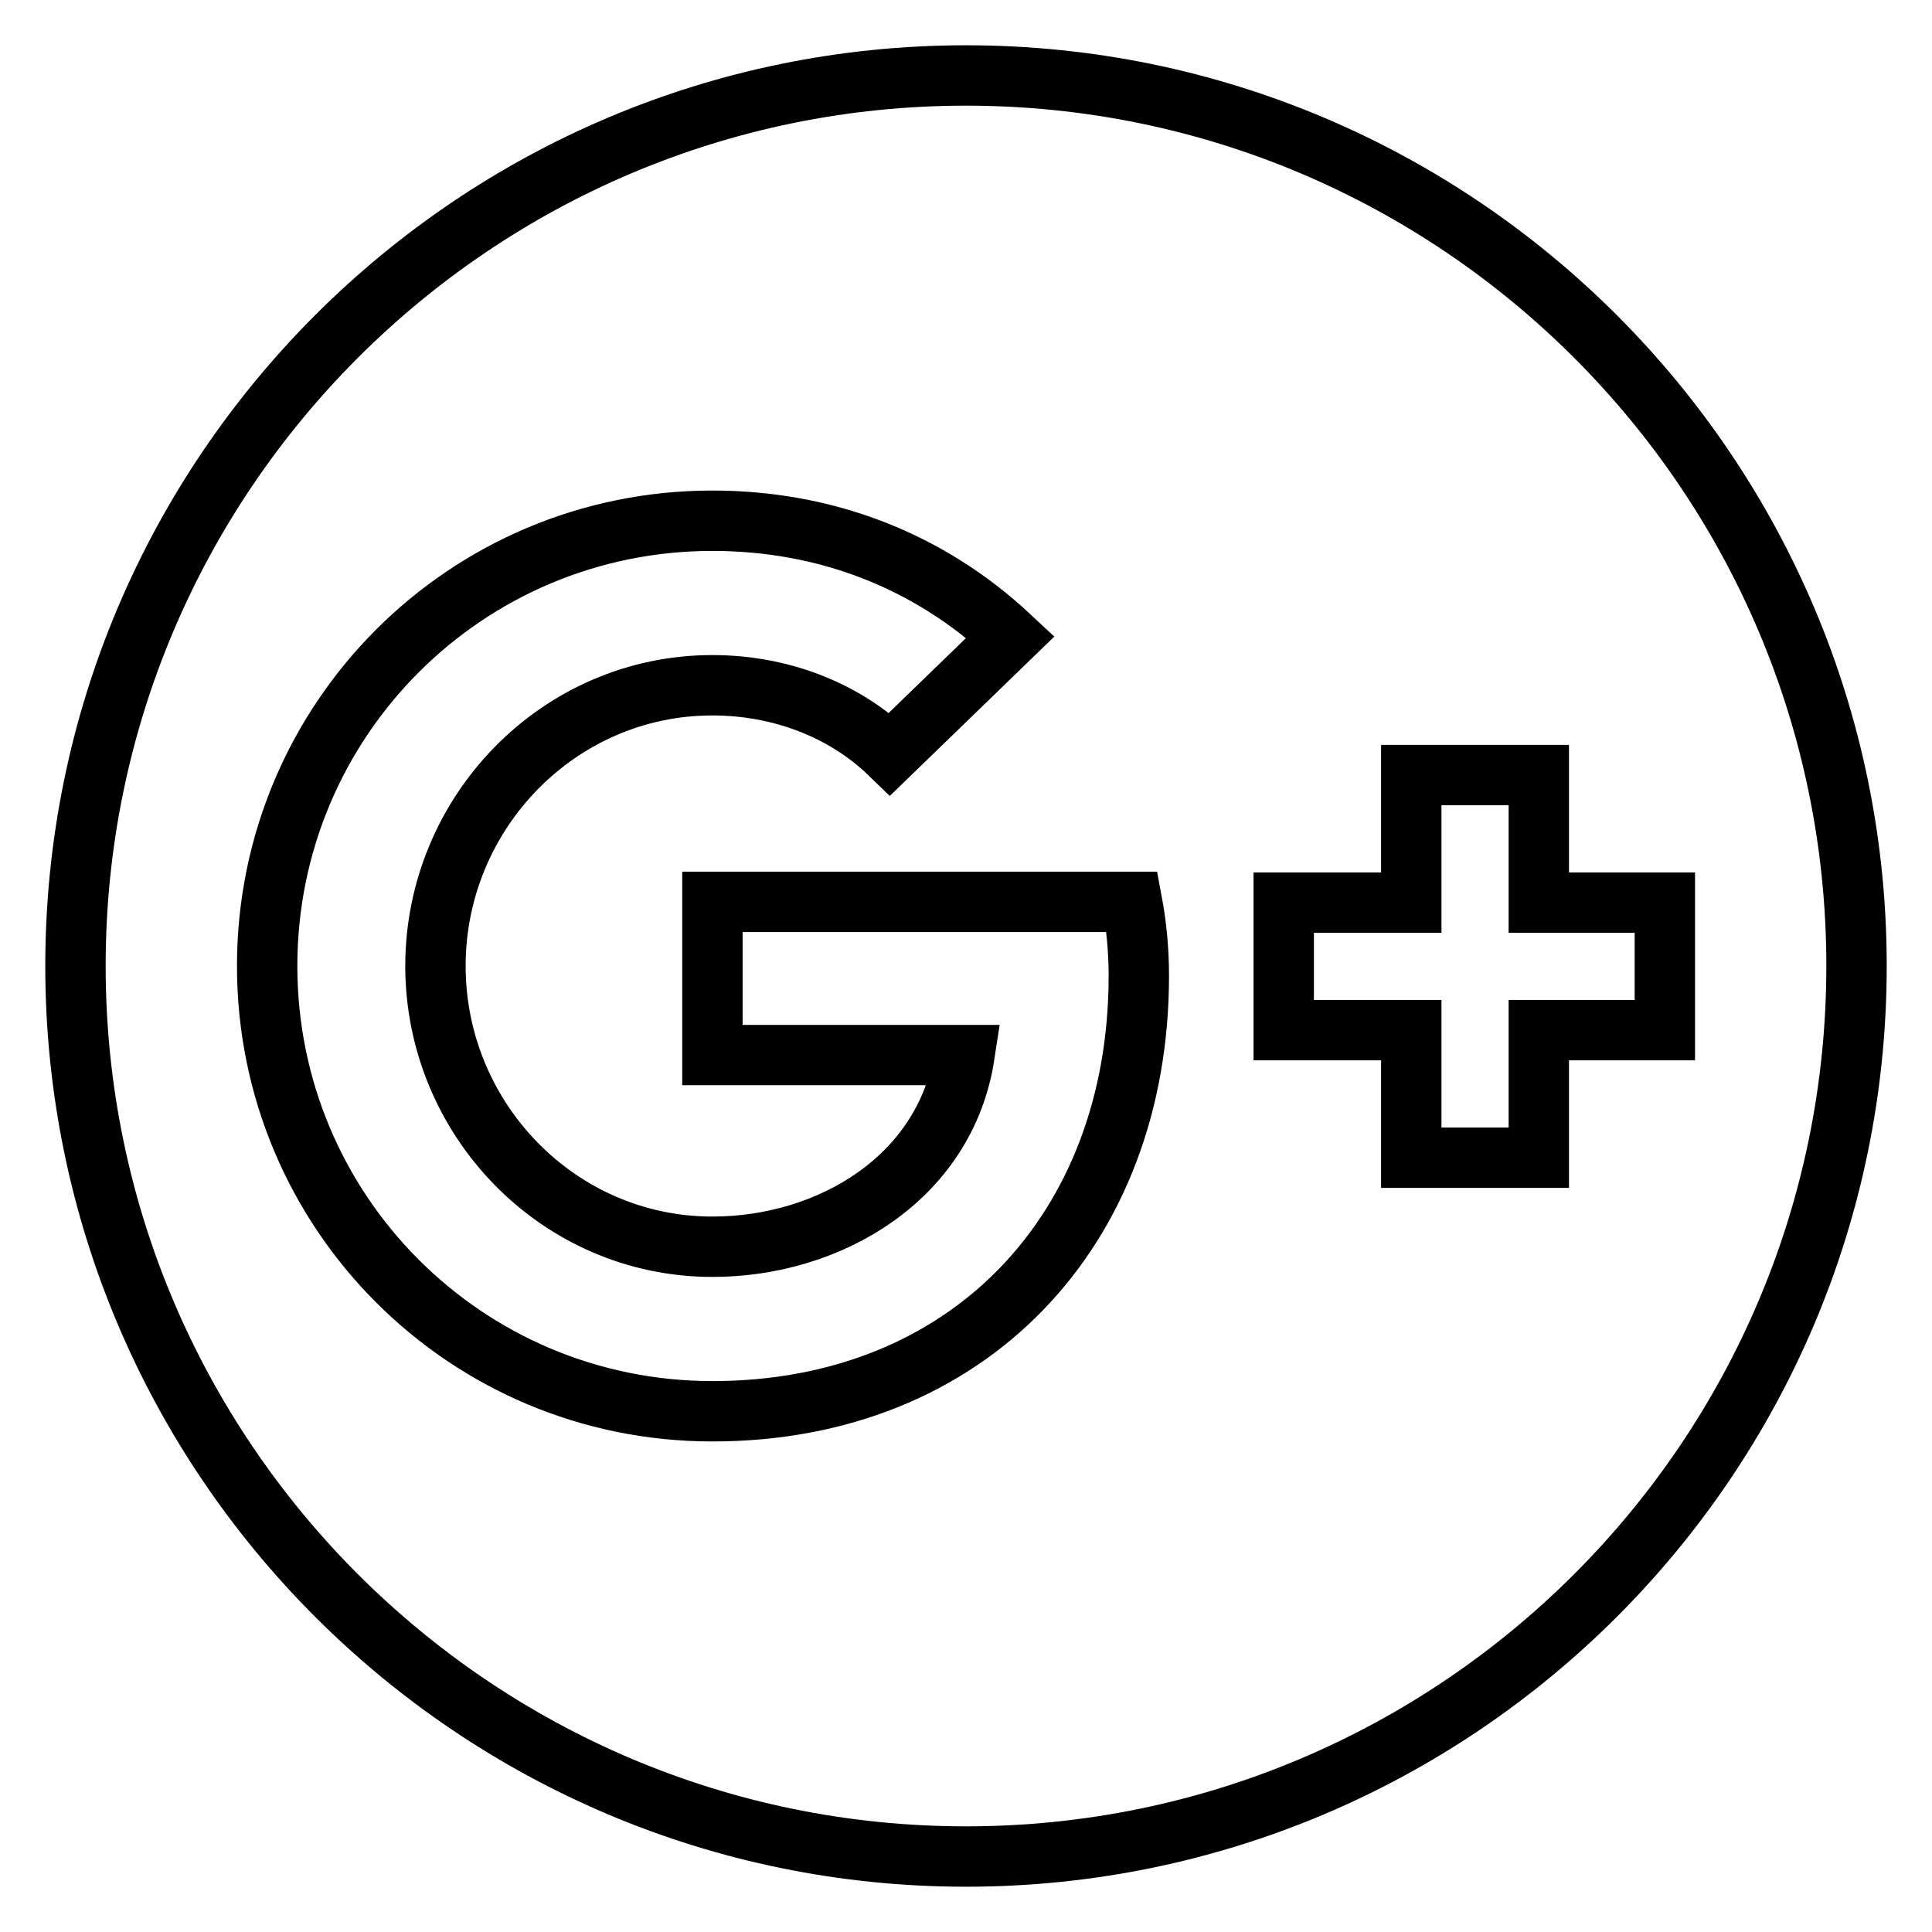
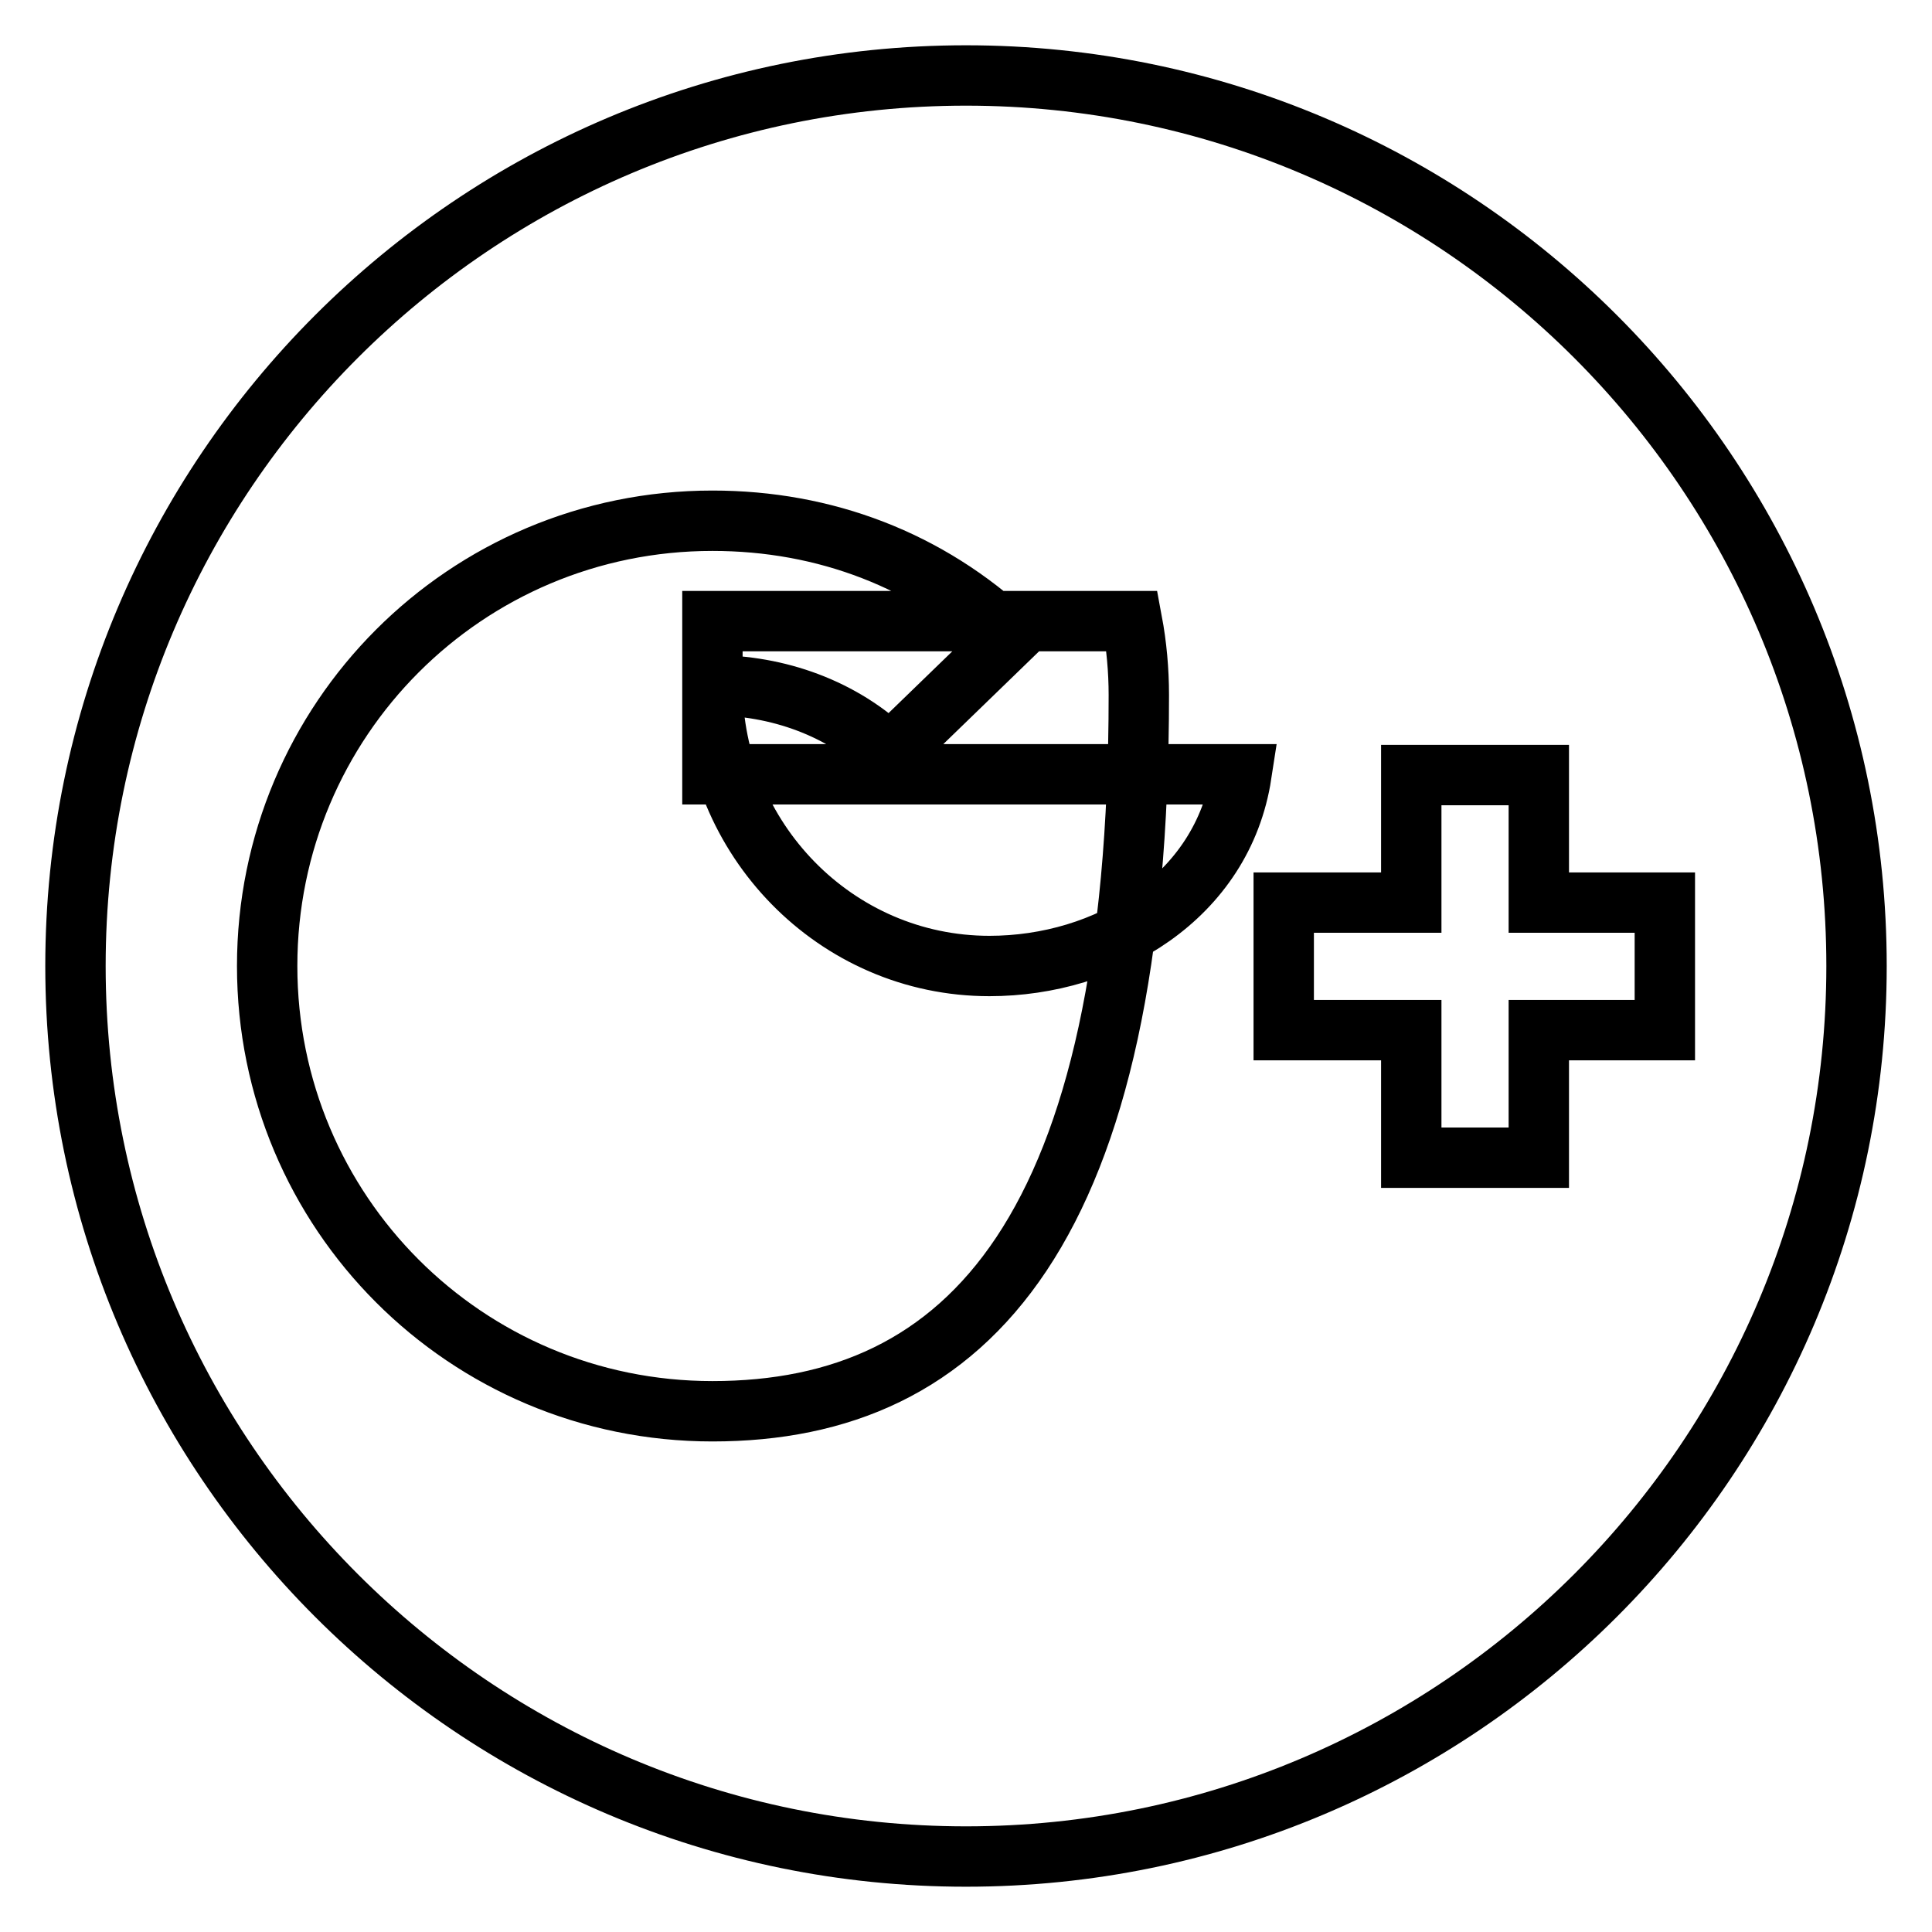
<svg xmlns="http://www.w3.org/2000/svg" version="1.1" x="0px" y="0px" viewBox="0 0 256 256" enable-background="new 0 0 256 256" xml:space="preserve">
  <g>
-     <path stroke-width="8" fill-opacity="0" stroke="#000000" d="M128,10C62.9,10,10,62.9,10,128c0,65.1,52.9,118,118,118c65.1,0,118-52.9,118-118C246,62.9,193.1,10,128,10 z M94.4,187c-32.7,0-59-26.4-59-59s26.3-59,59-59c14.9,0,28.6,5.2,39.5,15.4l-16,15.5c-6.3-6.1-14.9-9.1-23.5-9.1 c-20.4,0-36.7,16.9-36.7,37.2c0,20.3,16.3,37.2,36.7,37.2c15.5,0,30.9-9.1,33.4-25.4H94.4v-20.3H150c0.6,3.2,0.9,6.5,0.9,9.8 C150.9,163,128.3,187,94.4,187L94.4,187z M203.9,136.5v16.9H187v-16.9h-16.9v-16.9H187v-16.9h16.9v16.9h16.7v16.9H203.9z" />
+     <path stroke-width="8" fill-opacity="0" stroke="#000000" d="M128,10C62.9,10,10,62.9,10,128c0,65.1,52.9,118,118,118c65.1,0,118-52.9,118-118C246,62.9,193.1,10,128,10 z M94.4,187c-32.7,0-59-26.4-59-59s26.3-59,59-59c14.9,0,28.6,5.2,39.5,15.4l-16,15.5c-6.3-6.1-14.9-9.1-23.5-9.1 c0,20.3,16.3,37.2,36.7,37.2c15.5,0,30.9-9.1,33.4-25.4H94.4v-20.3H150c0.6,3.2,0.9,6.5,0.9,9.8 C150.9,163,128.3,187,94.4,187L94.4,187z M203.9,136.5v16.9H187v-16.9h-16.9v-16.9H187v-16.9h16.9v16.9h16.7v16.9H203.9z" />
  </g>
</svg>